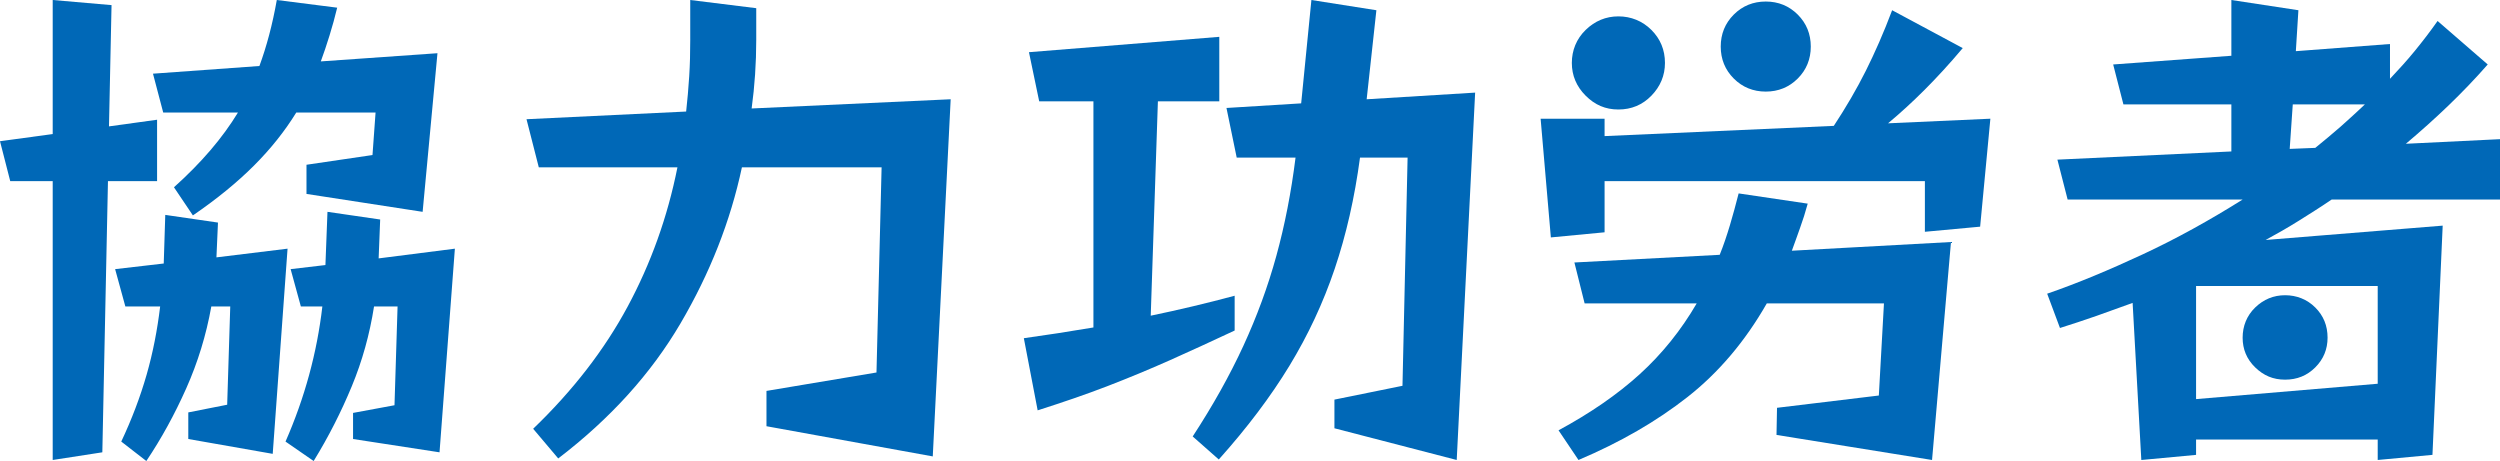
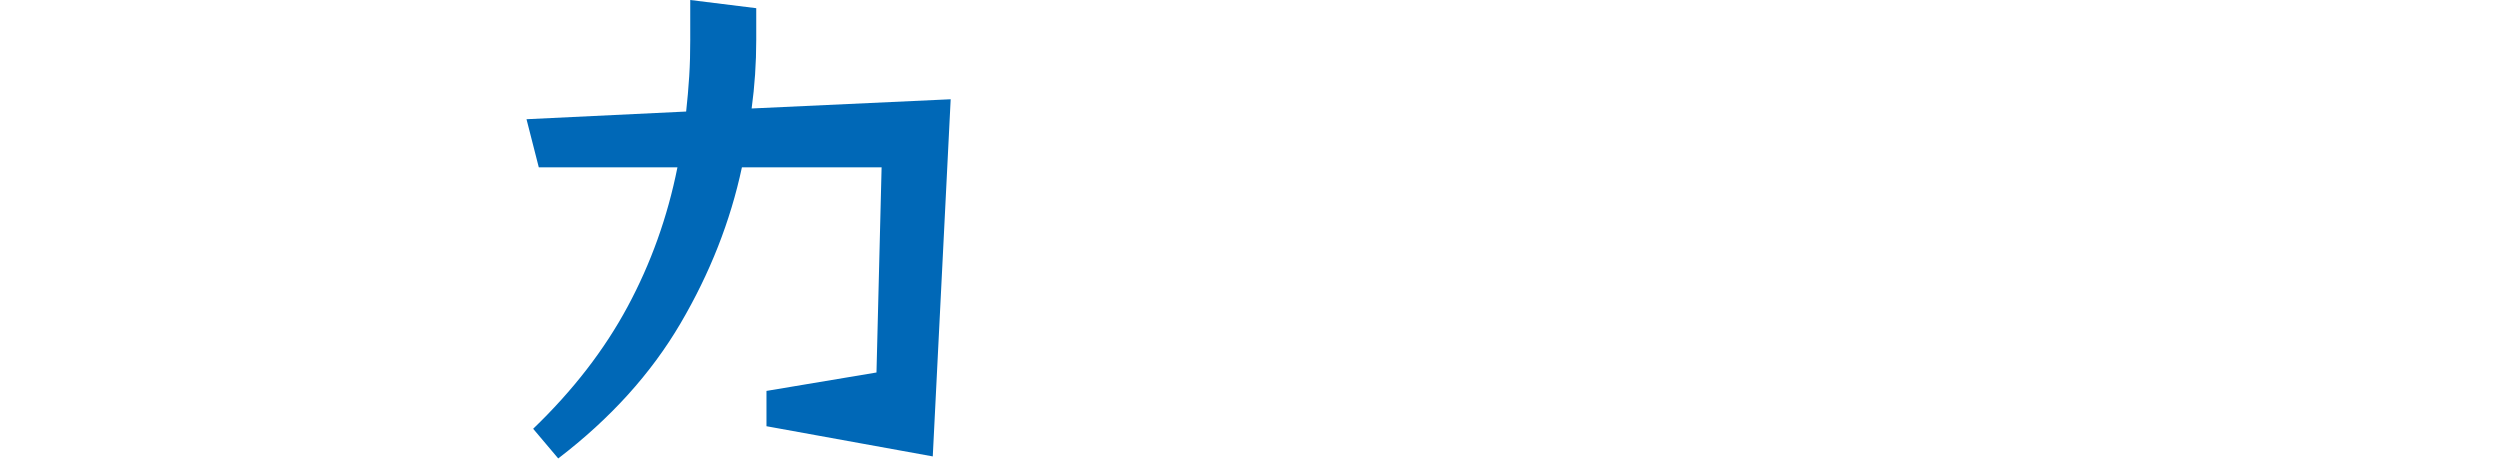
<svg xmlns="http://www.w3.org/2000/svg" id="_レイヤー_2" data-name="レイヤー_2" viewBox="0 0 97.72 18.02">
  <defs>
    <style>
      .cls-1 {
        fill: #0068b7;
      }
    </style>
  </defs>
  <g id="menu">
    <g>
-       <path class="cls-1" d="M2.06,17.98V7.08H.4l-.4-1.56,2.06-.28V0l2.3.2-.1,4.74,1.88-.26v2.4h-1.92l-.22,10.6-1.94.3ZM7.36,17.16v-1.04l1.52-.3.12-3.84h-.74c-.2,1.12-.53,2.19-.98,3.2-.45,1.01-.97,1.96-1.56,2.84l-.98-.76c.41-.87.74-1.74.99-2.61.25-.87.42-1.76.53-2.67h-1.36l-.4-1.46,1.9-.22.06-1.9,2.06.3-.06,1.36,2.78-.34-.58,8.02-3.3-.58ZM11.98,7.58v-1.14l2.58-.38.12-1.66h-3.1c-.45.73-1,1.42-1.65,2.07-.65.65-1.44,1.3-2.39,1.95l-.74-1.1c1.07-.96,1.9-1.93,2.5-2.92h-2.92l-.4-1.52,4.16-.3c.28-.76.51-1.62.68-2.58l2.36.3c-.09.37-.19.74-.3,1.09-.11.35-.22.69-.34,1.01l4.56-.32-.58,6.2-4.54-.7ZM13.8,17.16v-1.02l1.62-.3.12-3.86h-.92c-.17,1.09-.46,2.13-.87,3.12-.41.99-.9,1.96-1.49,2.92l-1.1-.76c.75-1.71,1.23-3.47,1.44-5.28h-.84l-.4-1.46,1.36-.16.08-2.08,2.06.3-.06,1.52,2.98-.38-.6,7.96-3.38-.52Z" />
      <path class="cls-1" d="M29.96,16.66v-1.38l4.3-.72.2-8.02h-5.46c-.45,2.11-1.25,4.14-2.4,6.1s-2.74,3.72-4.78,5.28l-.98-1.16c1.55-1.49,2.78-3.08,3.69-4.77.91-1.69,1.56-3.5,1.95-5.45h-5.42l-.48-1.88,6.24-.3c.05-.45.09-.91.12-1.38.03-.47.04-.94.04-1.42V0l2.58.32v1.24c0,.91-.06,1.8-.18,2.68l7.78-.36-.7,13.96-6.5-1.18Z" />
-       <path class="cls-1" d="M48.26,12.92c-.88.41-1.72.8-2.53,1.16s-1.63.7-2.46,1.02c-.83.32-1.74.63-2.71.94l-.54-2.82c.87-.12,1.77-.26,2.72-.42V3.96h-2.12l-.4-1.92,7.44-.6v2.52h-2.4l-.28,8.38c1.11-.23,2.2-.49,3.28-.78v1.36ZM52.16,16.74v-1.12l2.66-.54.2-8.92h-1.86c-.21,1.57-.54,3.02-.99,4.35-.45,1.33-1.04,2.59-1.77,3.79-.73,1.2-1.65,2.42-2.76,3.66l-1.02-.9c.79-1.21,1.45-2.39,1.98-3.54.53-1.15.96-2.32,1.29-3.52.33-1.2.58-2.48.75-3.84h-2.3l-.4-1.94,2.92-.18.4-4.04,2.54.4-.38,3.48,4.24-.26-.72,14.36-4.78-1.24Z" />
-       <path class="cls-1" d="M75.24,9.06v-1.98h-12.52v2l-2.1.2-.4-4.64h2.5v.68l8.96-.4c.48-.73.9-1.45,1.25-2.15.35-.7.7-1.49,1.03-2.37l2.76,1.48c-.53.63-1.03,1.17-1.5,1.64-.47.47-.94.9-1.42,1.3l4-.18-.4,4.22-2.16.2ZM69.44,17l.02-1.06,3.98-.48.2-3.6h-4.58c-.85,1.49-1.89,2.71-3.1,3.66-1.21.95-2.63,1.77-4.26,2.46l-.78-1.16c1.24-.67,2.3-1.4,3.17-2.19.87-.79,1.62-1.72,2.23-2.77h-4.38l-.4-1.6,5.68-.3c.15-.37.28-.76.4-1.16.12-.4.23-.81.34-1.24l2.7.4c-.09.33-.19.65-.3.95-.11.3-.21.6-.32.89l6.22-.34-.74,8.52-6.08-.98ZM65.08,2.46c0,.49-.18.92-.53,1.28-.35.36-.78.54-1.29.54s-.92-.18-1.28-.54-.54-.79-.54-1.28.18-.94.54-1.29c.36-.35.79-.53,1.28-.53s.94.18,1.29.53c.35.35.53.78.53,1.29ZM70.78,1.82c0,.49-.17.91-.51,1.25-.34.34-.76.51-1.25.51s-.91-.17-1.25-.51c-.34-.34-.51-.76-.51-1.25s.17-.91.51-1.25c.34-.34.76-.51,1.25-.51s.91.17,1.25.51c.34.34.51.76.51,1.25Z" />
-       <path class="cls-1" d="M92.94,17.98v-.8h-7.1v.6l-2.14.2-.34-6.14c-.47.17-.94.34-1.42.51-.48.17-.95.32-1.42.47l-.5-1.34c1.19-.41,2.43-.93,3.74-1.54,1.31-.61,2.61-1.33,3.9-2.14h-6.84l-.4-1.56,6.8-.32v-1.84h-4.22l-.4-1.56,4.62-.34V0l2.62.4-.1,1.6,3.68-.28v1.36c.33-.35.66-.71.97-1.09s.61-.77.89-1.17l1.96,1.7c-.49.56-1.01,1.1-1.54,1.61-.53.51-1.09,1.01-1.66,1.49l3.68-.18v2.36h-6.58c-.41.28-.84.55-1.27.82-.43.27-.87.52-1.31.76l6.92-.56-.4,8.96-2.14.2ZM92.94,11.18h-7.1v4.42l7.1-.6v-3.82ZM90.98,13.2c0,.45-.16.84-.48,1.16-.32.32-.71.48-1.18.48s-.84-.16-1.17-.48c-.33-.32-.49-.71-.49-1.16s.16-.86.49-1.18c.33-.32.72-.48,1.17-.48s.86.16,1.18.48c.32.32.48.71.48,1.18ZM89.62,4.08l-.12,1.74,1-.04c.33-.27.66-.54.99-.83.33-.29.64-.58.95-.87h-2.82Z" />
    </g>
  </g>
</svg>